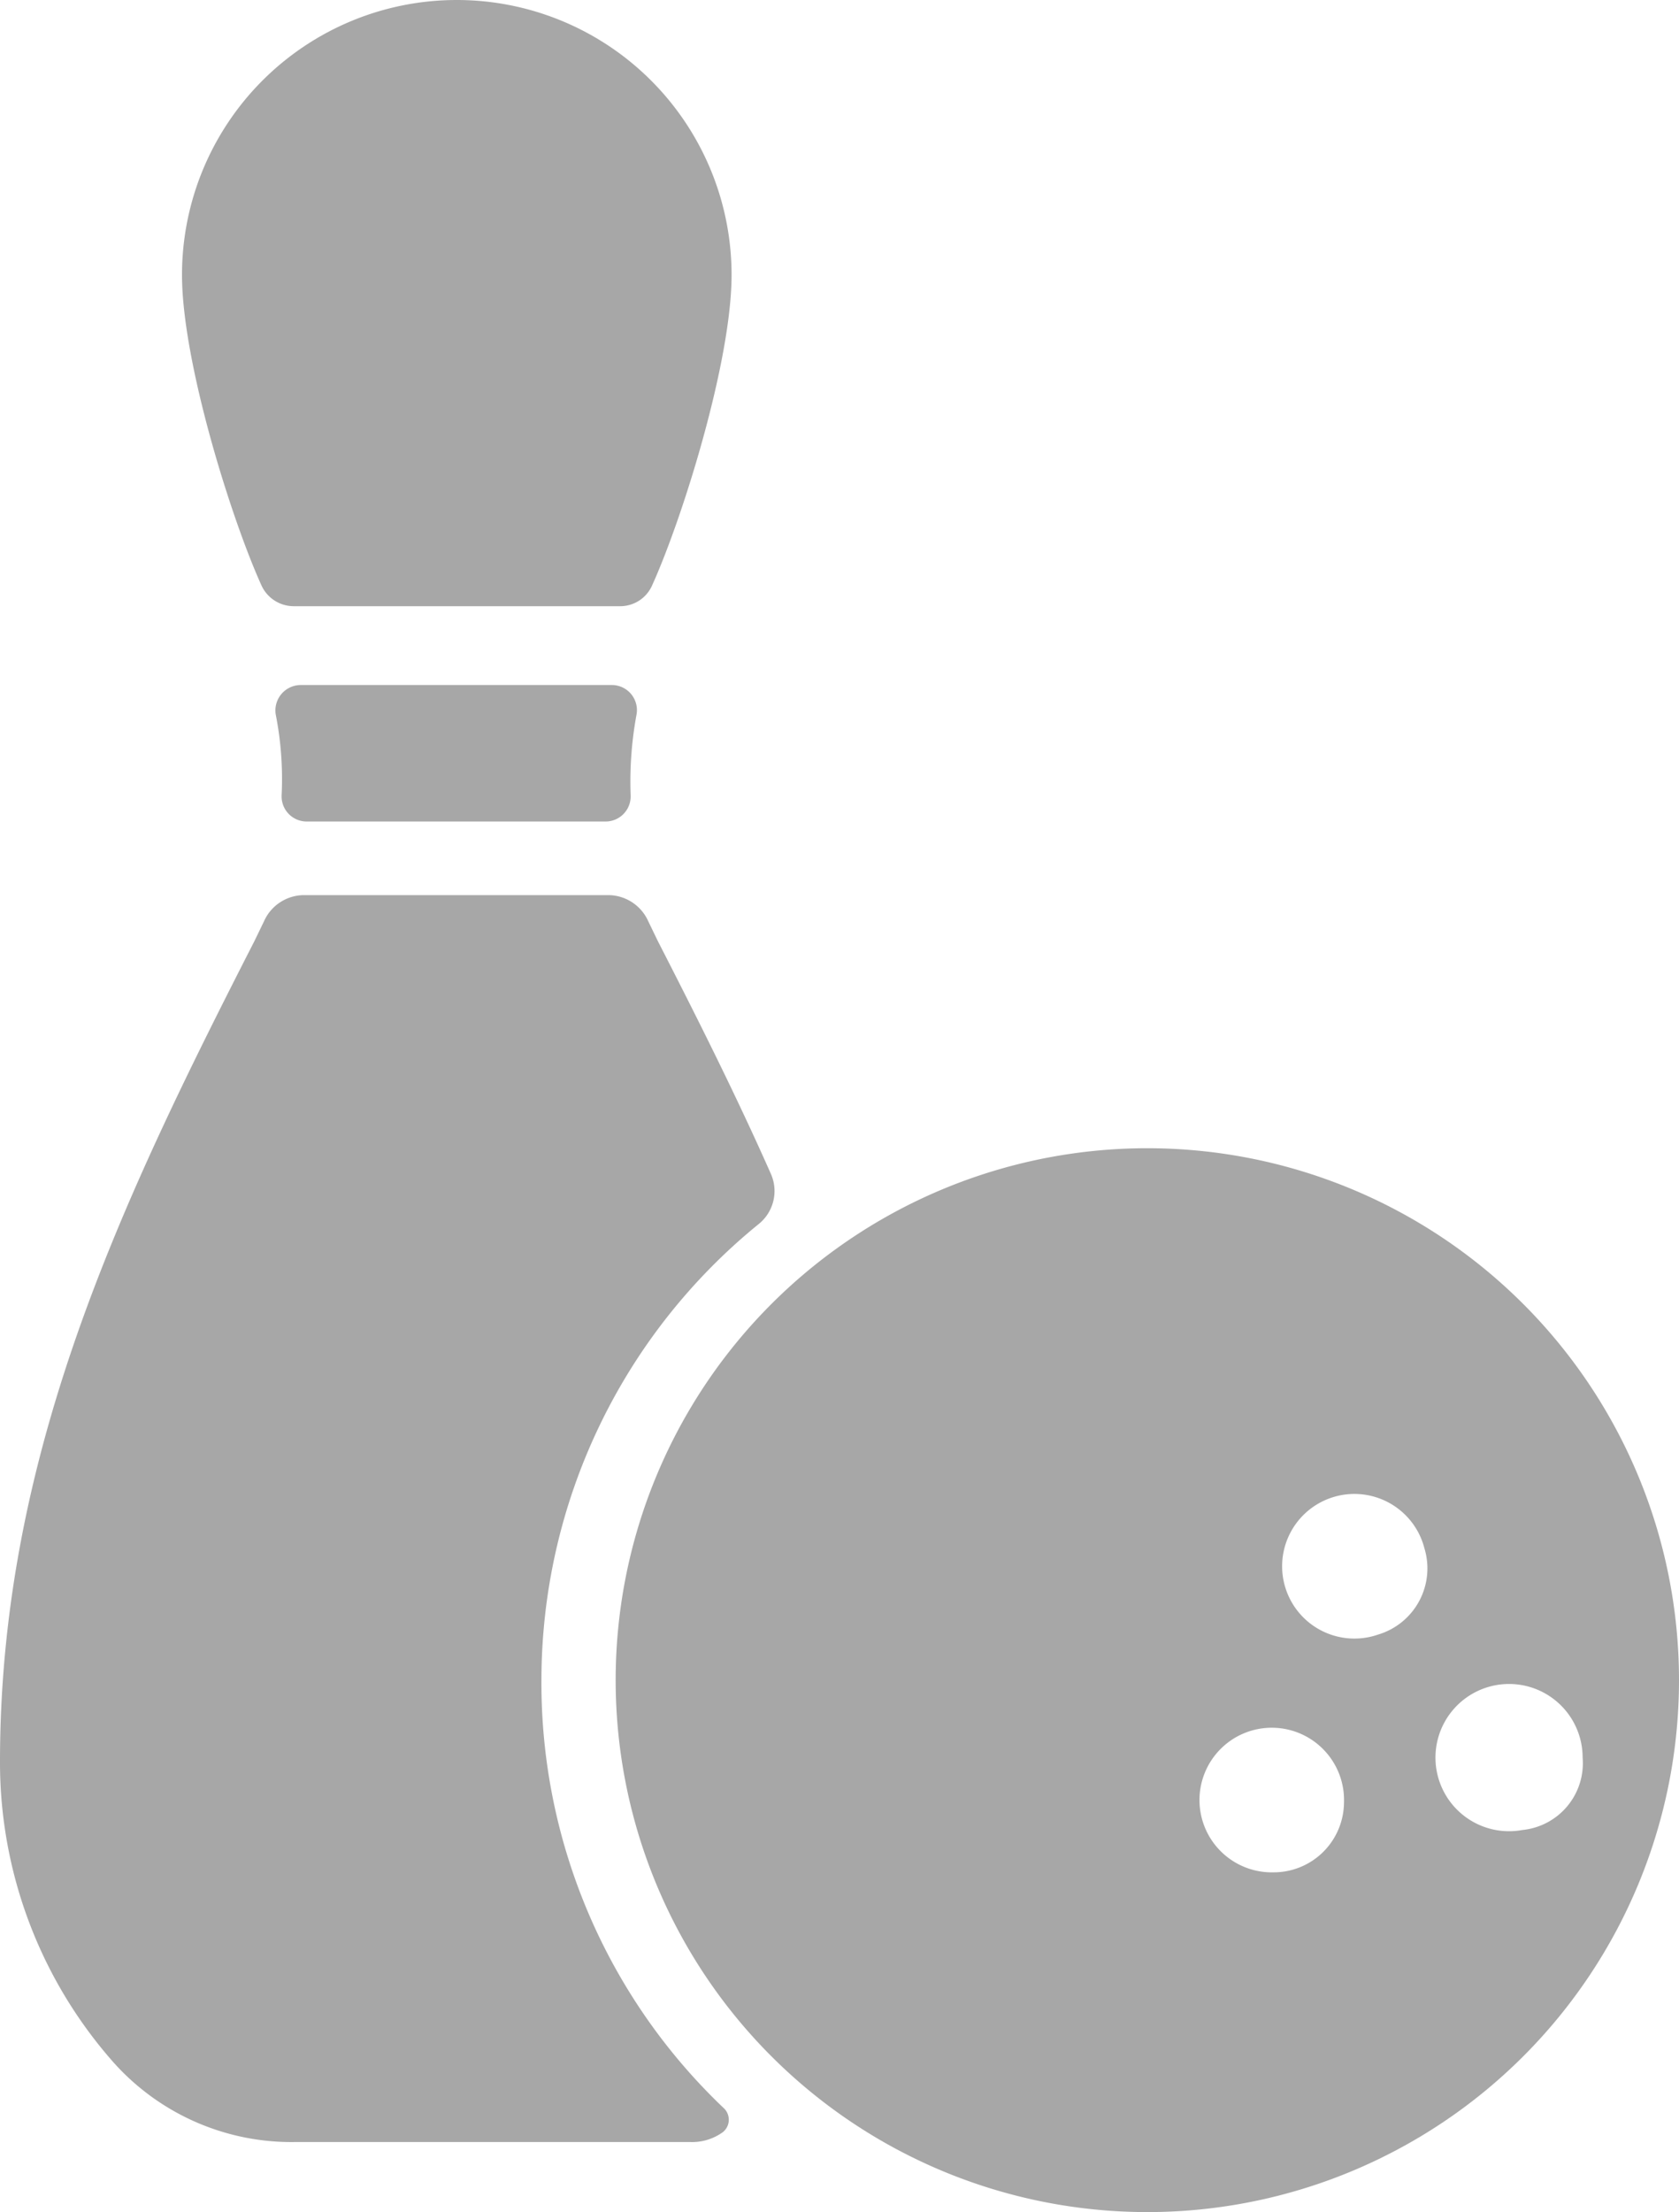
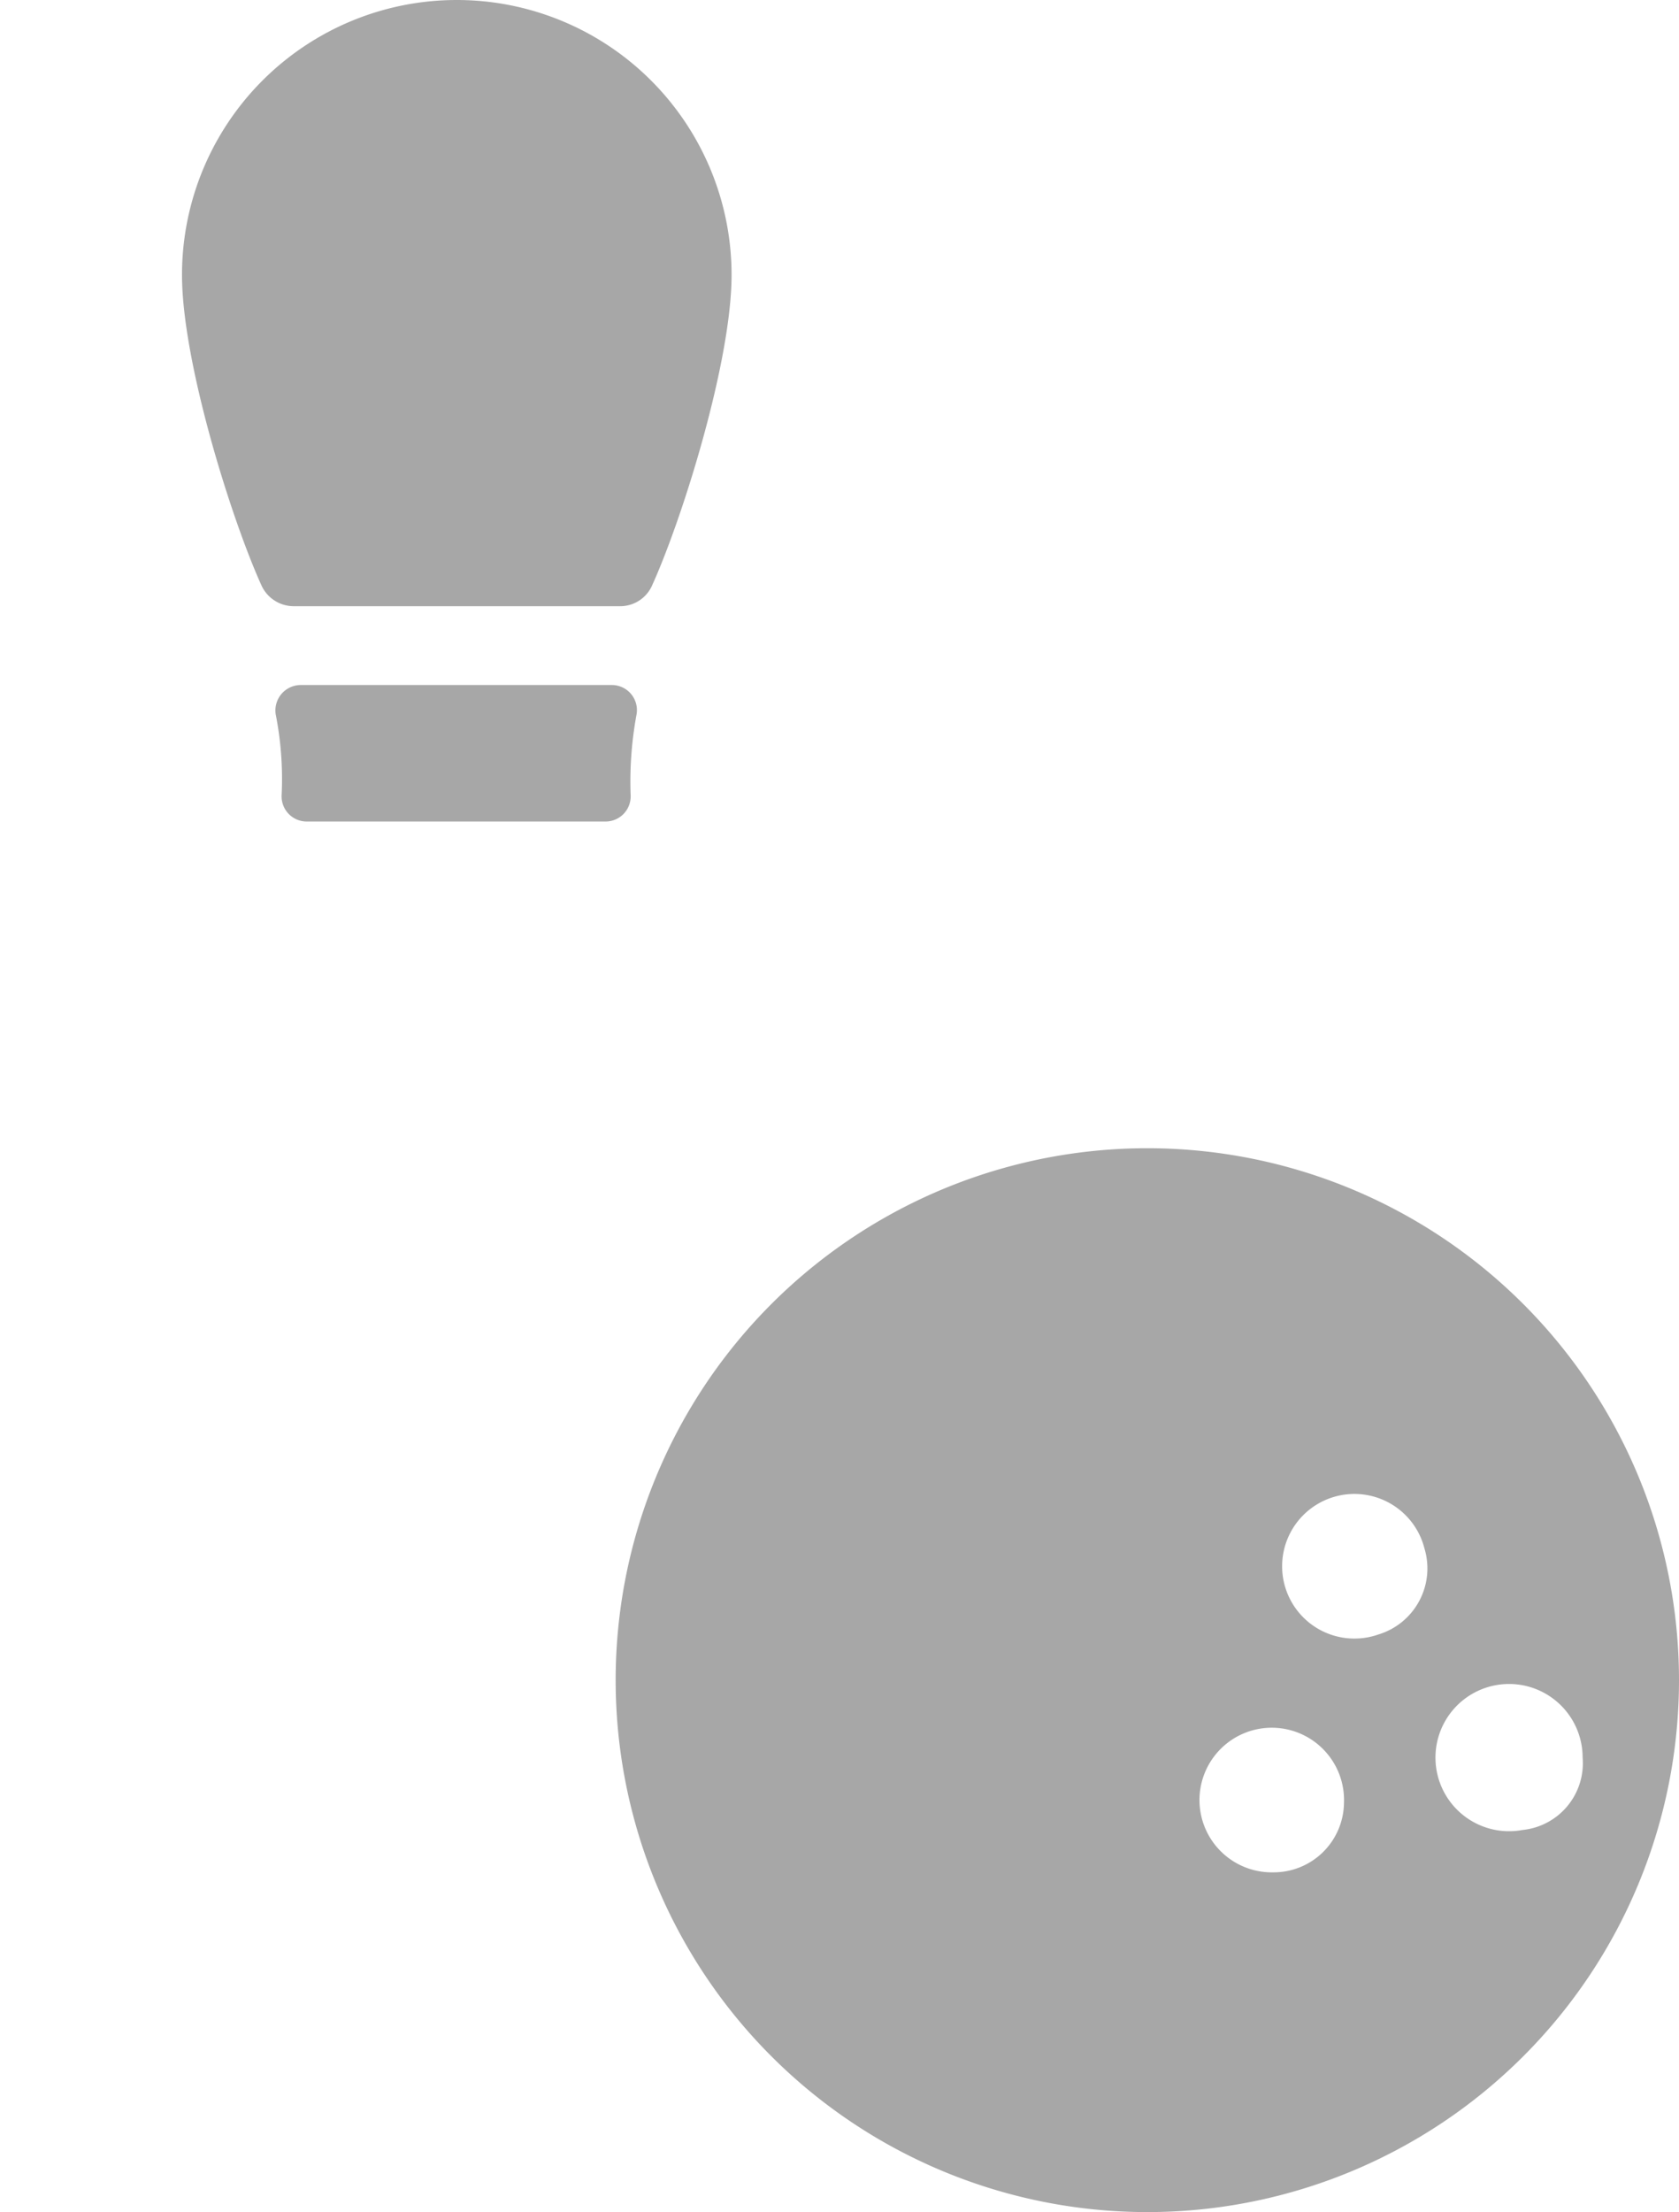
<svg xmlns="http://www.w3.org/2000/svg" width="51.57" height="67.91" viewBox="0 0 51.57 67.91">
  <g transform="translate(-16.89 -9.82)">
    <path d="M25.36,31.76a10.22,10.22,0,0,1,.18,2.48.77.77,0,0,0,.78.8h9.16a.77.77,0,0,0,.78-.8,11.33,11.33,0,0,1,.18-2.48.77.77,0,0,0-.76-.91H26.13a.78.78,0,0,0-.77.91Z" fill="#a7a7a7" />
    <path d="M35.92,28.43a1.07,1.07,0,0,0,1-.64c.93-2.05,2.44-6.87,2.44-9.53a8.44,8.44,0,1,0-16.88,0c0,2.66,1.51,7.48,2.44,9.53a1.09,1.09,0,0,0,1,.64Z" fill="#a7a7a7" />
    <path d="M52.13,45.07A16.33,16.33,0,1,0,68.46,61.4,16.33,16.33,0,0,0,52.13,45.07ZM56,67.3a2.22,2.22,0,1,1,2.17-2.13A2.16,2.16,0,0,1,56,67.3ZM59.22,60a2.22,2.22,0,1,1,1.42-2.65A2.12,2.12,0,0,1,59.22,60Zm4.43,6a2.26,2.26,0,1,1,1.85-2.22A2.06,2.06,0,0,1,63.65,66Z" fill="#a7a7a7" />
-     <path d="M33.52,61.4a18.05,18.05,0,0,1,6.67-14,1.3,1.3,0,0,0,.37-1.56c-1.06-2.39-2.24-4.74-3.46-7.12l-.3-.62a1.35,1.35,0,0,0-1.22-.8H26.22a1.35,1.35,0,0,0-1.22.8l-.3.62c-4.09,8-7.81,15.76-7.81,25.18a13.9,13.9,0,0,0,3.5,9.25,7.33,7.33,0,0,0,5.54,2.43H38.1a1.61,1.61,0,0,0,1-.31h0a.49.49,0,0,0,0-.75A18,18,0,0,1,33.52,61.4Z" fill="#a7a7a7" />
  </g>
</svg>